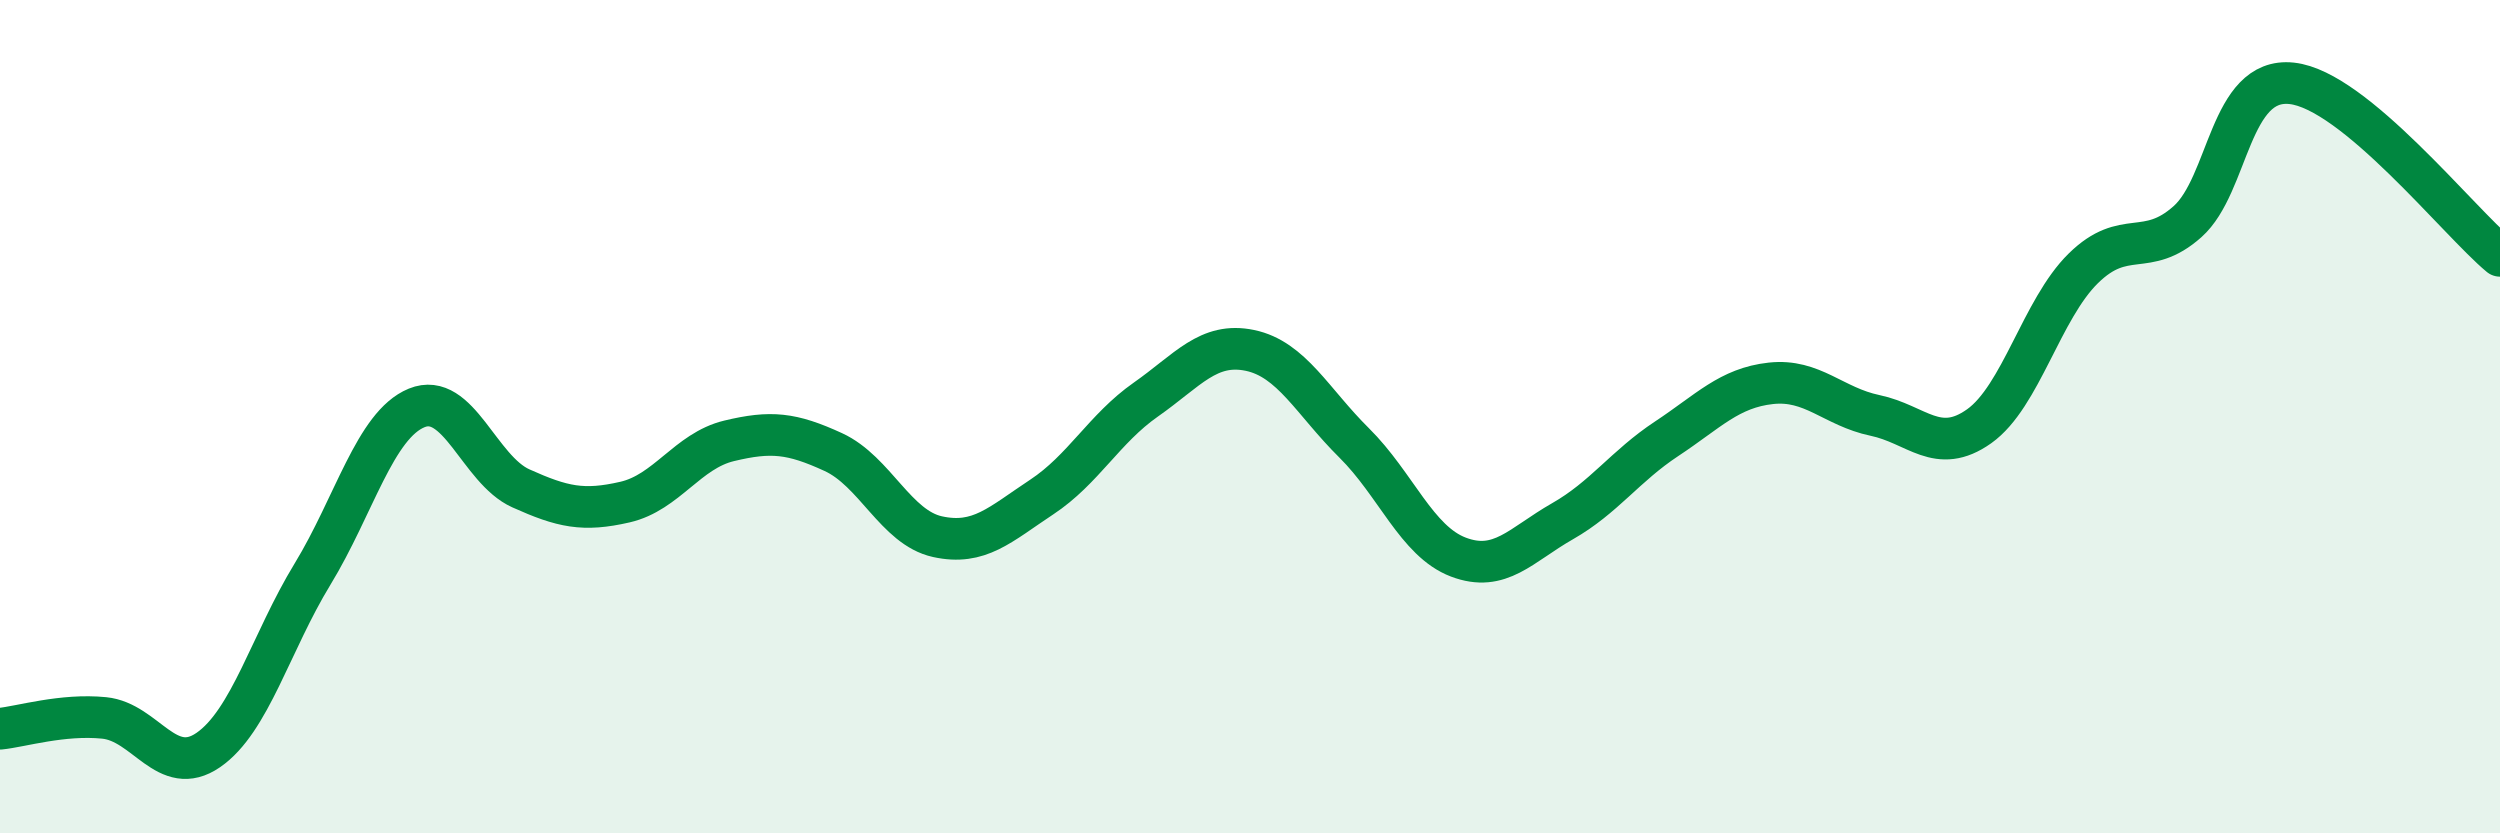
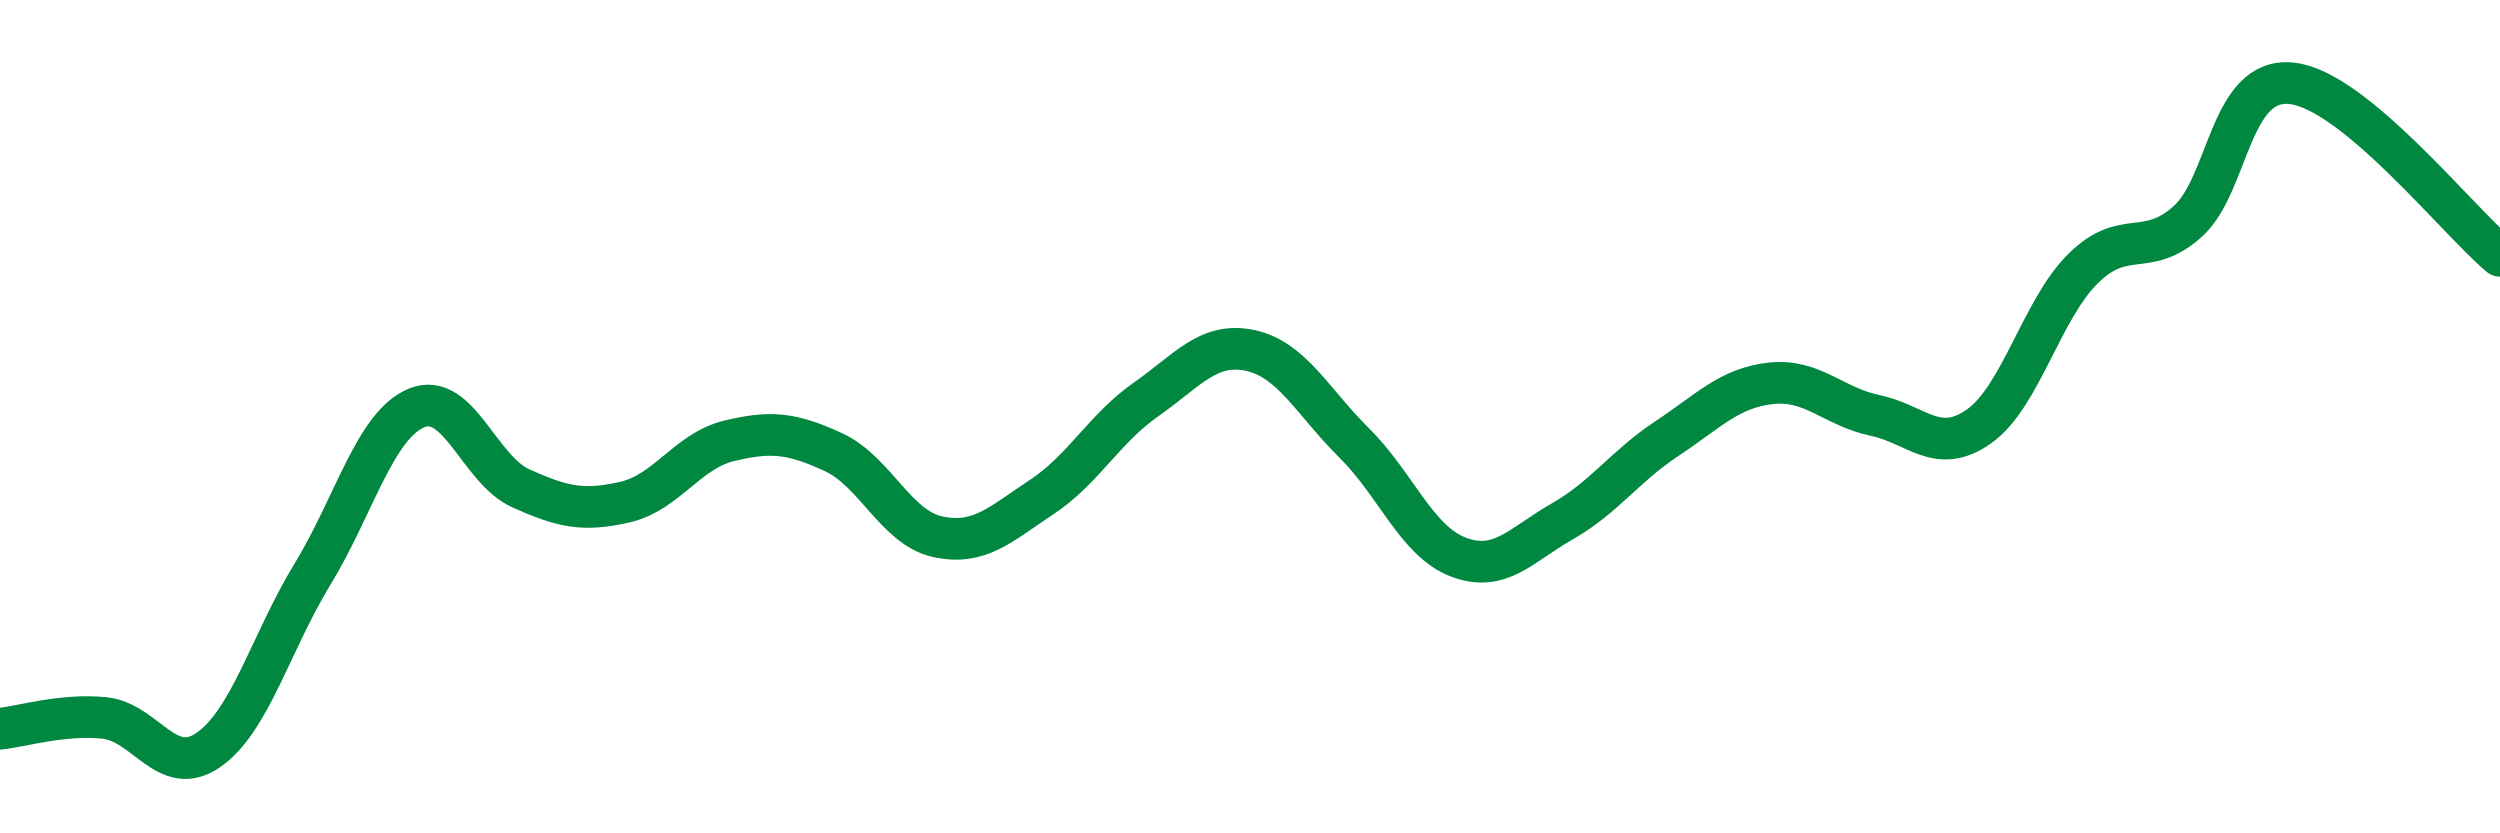
<svg xmlns="http://www.w3.org/2000/svg" width="60" height="20" viewBox="0 0 60 20">
-   <path d="M 0,17.49 C 0.5,17.44 1.5,17.13 2.5,17.23 C 3.5,17.33 4,18.69 5,18 C 6,17.31 6.5,15.42 7.5,13.78 C 8.5,12.14 9,10.2 10,9.79 C 11,9.38 11.5,11.27 12.5,11.72 C 13.5,12.17 14,12.28 15,12.05 C 16,11.82 16.5,10.82 17.5,10.58 C 18.5,10.34 19,10.39 20,10.85 C 21,11.31 21.5,12.66 22.5,12.88 C 23.5,13.1 24,12.59 25,11.93 C 26,11.27 26.5,10.29 27.5,9.59 C 28.5,8.89 29,8.2 30,8.41 C 31,8.62 31.5,9.64 32.5,10.63 C 33.5,11.62 34,12.99 35,13.37 C 36,13.75 36.5,13.08 37.5,12.51 C 38.5,11.94 39,11.19 40,10.53 C 41,9.87 41.5,9.31 42.5,9.2 C 43.5,9.09 44,9.76 45,9.97 C 46,10.18 46.5,10.94 47.5,10.23 C 48.5,9.52 49,7.42 50,6.44 C 51,5.46 51.5,6.21 52.5,5.32 C 53.5,4.43 53.5,1.84 55,2 C 56.5,2.16 59,5.31 60,6.14L60 20L0 20Z" fill="#008740" opacity="0.1" stroke-linecap="round" stroke-linejoin="round" />
  <path d="M 0,17.49 C 0.5,17.44 1.5,17.13 2.5,17.23 C 3.5,17.33 4,18.69 5,18 C 6,17.31 6.5,15.42 7.5,13.78 C 8.5,12.14 9,10.2 10,9.79 C 11,9.38 11.5,11.27 12.5,11.72 C 13.5,12.17 14,12.28 15,12.05 C 16,11.82 16.5,10.82 17.5,10.58 C 18.5,10.34 19,10.39 20,10.85 C 21,11.31 21.5,12.66 22.5,12.88 C 23.5,13.1 24,12.59 25,11.93 C 26,11.27 26.5,10.29 27.5,9.59 C 28.5,8.89 29,8.2 30,8.41 C 31,8.62 31.5,9.64 32.5,10.63 C 33.5,11.62 34,12.99 35,13.37 C 36,13.75 36.5,13.08 37.5,12.51 C 38.5,11.94 39,11.19 40,10.53 C 41,9.87 41.5,9.31 42.5,9.2 C 43.5,9.09 44,9.76 45,9.97 C 46,10.18 46.5,10.94 47.5,10.23 C 48.5,9.52 49,7.42 50,6.44 C 51,5.46 51.5,6.21 52.5,5.32 C 53.5,4.43 53.5,1.84 55,2 C 56.5,2.16 59,5.31 60,6.14" stroke="#008740" stroke-width="1" fill="none" stroke-linecap="round" stroke-linejoin="round" />
</svg>